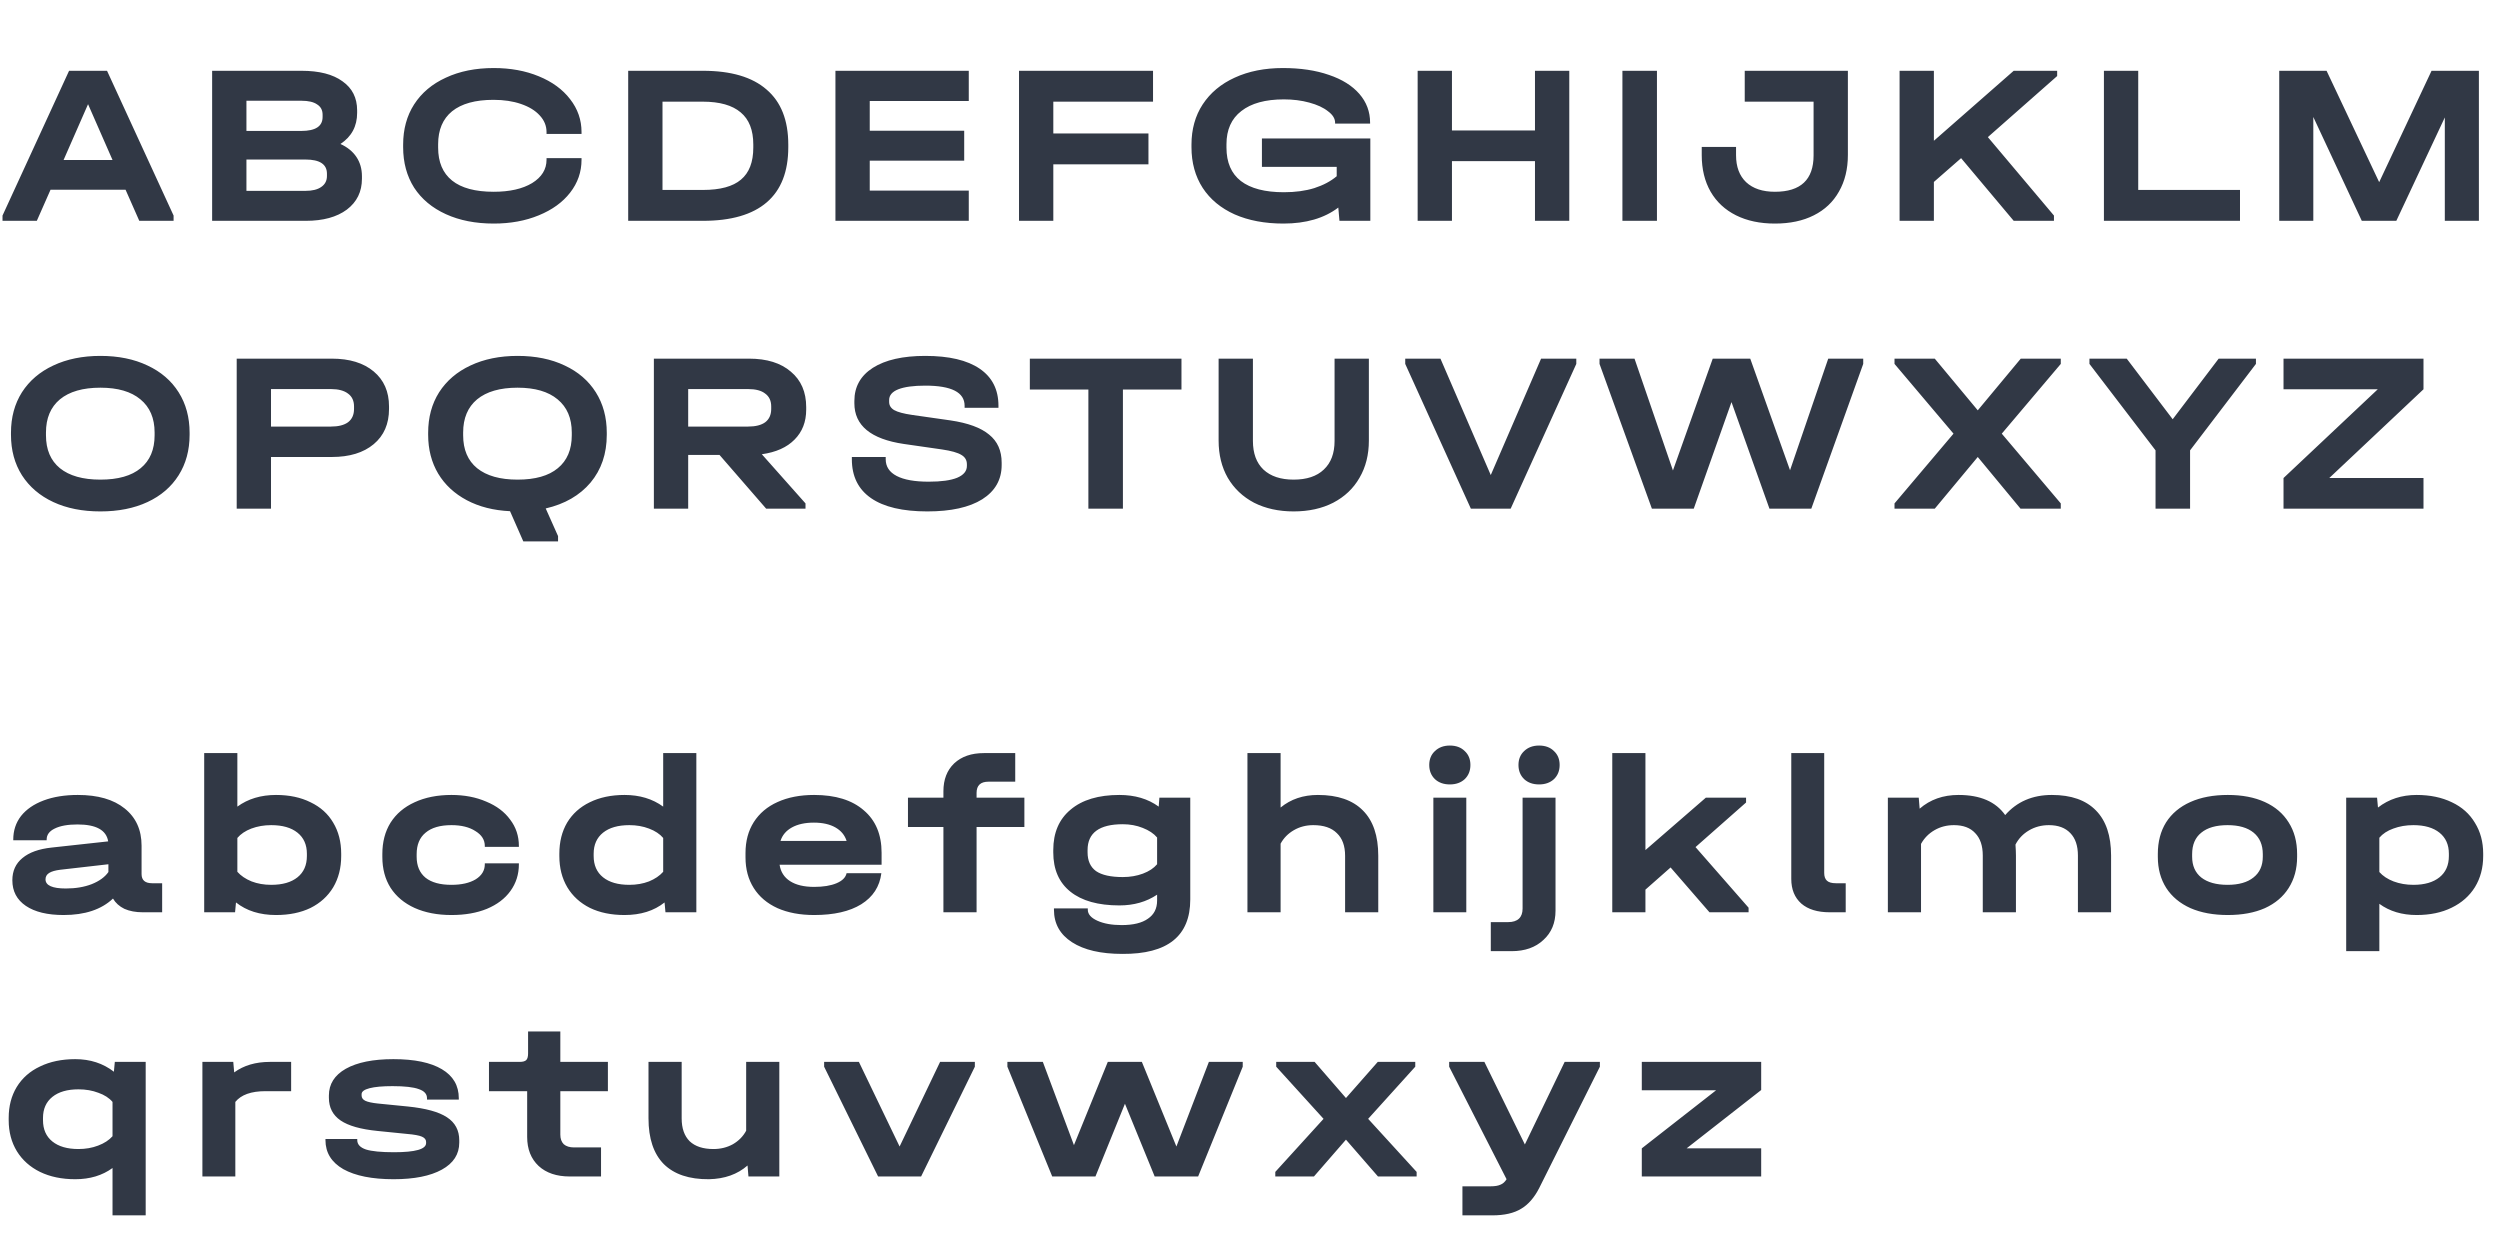
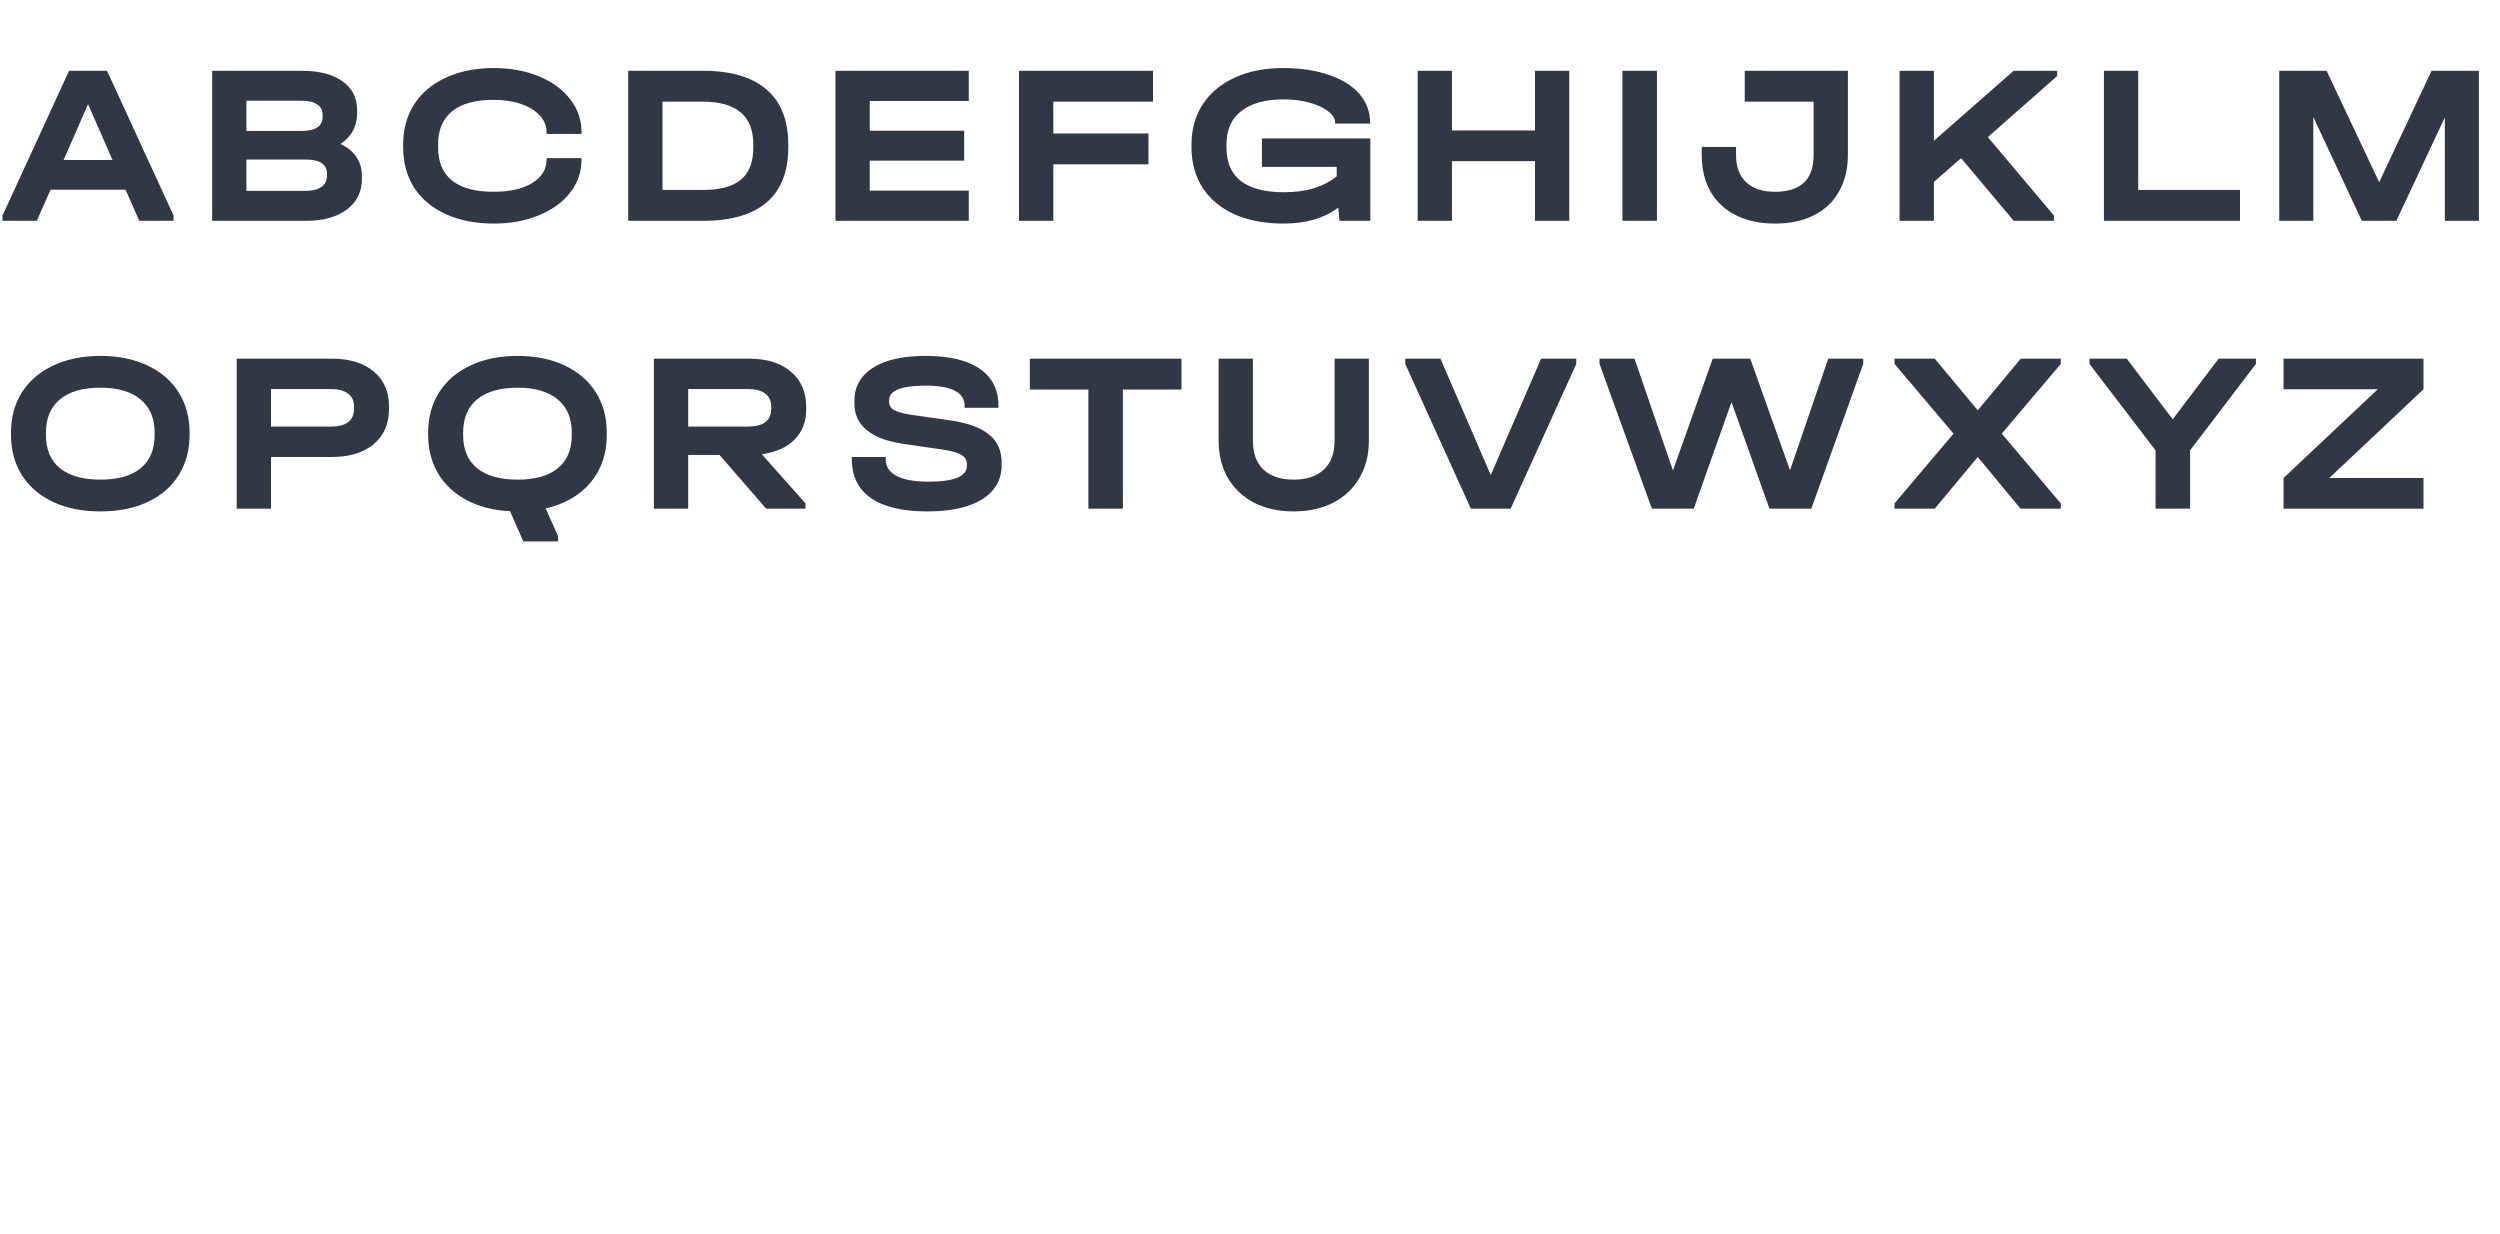
<svg xmlns="http://www.w3.org/2000/svg" width="634" height="313" viewBox="0 0 634 313" fill="none">
  <path d="M44.022 54.666V56H35.322L31.842 48.112H12.818L9.338 56H0.638V54.666L17.516 17.952H27.144L44.022 54.666ZM28.536 40.572L22.33 26.42L16.124 40.572H28.536ZM86.335 36.512C88.114 37.324 89.467 38.426 90.395 39.818C91.323 41.21 91.787 42.834 91.787 44.69V45.328C91.787 48.615 90.511 51.225 87.959 53.158C85.407 55.053 81.946 56 77.577 56H53.797V17.952H76.475C80.96 17.952 84.421 18.841 86.857 20.62C89.332 22.36 90.569 24.815 90.569 27.986V28.624C90.569 32.027 89.157 34.656 86.335 36.512ZM62.497 25.55V33.206H76.417C80.013 33.206 81.811 32.027 81.811 29.668V29.088C81.811 27.928 81.347 27.058 80.419 26.478C79.529 25.859 78.215 25.55 76.475 25.55H62.497ZM82.913 44.052C82.913 41.655 81.096 40.456 77.461 40.456H62.497V48.402H77.461C79.201 48.402 80.535 48.073 81.463 47.416C82.43 46.759 82.913 45.831 82.913 44.632V44.052ZM125.204 56.696C120.603 56.696 116.562 55.903 113.082 54.318C109.602 52.733 106.915 50.49 105.02 47.59C103.164 44.651 102.236 41.229 102.236 37.324V36.686C102.236 32.781 103.164 29.378 105.02 26.478C106.915 23.539 109.602 21.277 113.082 19.692C116.562 18.068 120.603 17.256 125.204 17.256C129.457 17.256 133.266 17.952 136.63 19.344C140.033 20.736 142.681 22.669 144.576 25.144C146.509 27.619 147.476 30.403 147.476 33.496V33.96H138.602V33.496C138.602 31.911 138.022 30.499 136.862 29.262C135.741 28.025 134.155 27.058 132.106 26.362C130.095 25.666 127.775 25.318 125.146 25.318C120.545 25.318 117.045 26.285 114.648 28.218C112.289 30.151 111.11 32.935 111.11 36.57V37.44C111.11 41.113 112.289 43.897 114.648 45.792C117.007 47.687 120.525 48.634 125.204 48.634C129.264 48.634 132.512 47.899 134.948 46.43C137.384 44.922 138.602 42.95 138.602 40.514V40.108H147.476V40.514C147.476 43.607 146.509 46.391 144.576 48.866C142.681 51.302 140.033 53.216 136.63 54.608C133.266 56 129.457 56.696 125.204 56.696ZM178.275 17.952C185.39 17.952 190.765 19.537 194.399 22.708C198.073 25.84 199.909 30.499 199.909 36.686V37.324C199.909 43.511 198.092 48.17 194.457 51.302C190.823 54.434 185.429 56 178.275 56H159.309V17.952H178.275ZM178.275 48.17C182.645 48.17 185.854 47.3 187.903 45.56C189.991 43.82 191.035 41.113 191.035 37.44V36.628C191.035 32.993 189.972 30.287 187.845 28.508C185.719 26.691 182.509 25.782 178.217 25.782H168.009V48.17H178.275ZM245.681 17.952V25.608H220.567V33.148H244.521V40.746H220.567V48.344H245.681V56H211.867V17.952H245.681ZM292.409 17.952V25.782H267.121V33.844H291.249V41.674H267.121V56H258.421V17.952H292.409ZM347.515 35.12V56H339.685L339.395 52.636C335.838 55.343 331.198 56.696 325.475 56.696C320.758 56.696 316.64 55.923 313.121 54.376C309.602 52.791 306.896 50.548 305.001 47.648C303.106 44.709 302.159 41.268 302.159 37.324V36.686C302.159 32.781 303.106 29.378 305.001 26.478C306.934 23.539 309.641 21.277 313.121 19.692C316.64 18.068 320.719 17.256 325.359 17.256C329.806 17.256 333.692 17.836 337.017 18.996C340.342 20.117 342.914 21.722 344.731 23.81C346.548 25.898 347.457 28.334 347.457 31.118V31.35H338.583V31.118C338.583 30.074 337.984 29.107 336.785 28.218C335.625 27.29 334.04 26.555 332.029 26.014C330.057 25.473 327.911 25.202 325.591 25.202C320.912 25.202 317.316 26.188 314.803 28.16C312.29 30.093 311.033 32.897 311.033 36.57V37.44C311.033 41.191 312.251 44.013 314.687 45.908C317.162 47.803 320.796 48.75 325.591 48.75C328.491 48.75 331.062 48.402 333.305 47.706C335.586 46.971 337.481 45.966 338.989 44.69V42.312H320.023V35.12H347.515ZM368.216 17.952V33.09H389.27V17.952H397.97V56H389.27V40.862H368.216V56H359.516V17.952H368.216ZM420.203 17.952V56H411.445V17.952H420.203ZM450.121 56.696C446.332 56.696 443.045 56 440.261 54.608C437.477 53.216 435.331 51.225 433.823 48.634C432.315 46.005 431.561 42.911 431.561 39.354V37.266H440.261V39.354C440.261 42.293 441.112 44.574 442.813 46.198C444.553 47.822 446.989 48.634 450.121 48.634C456.656 48.634 459.923 45.56 459.923 39.412V25.782H442.465V17.952H468.623V39.296C468.623 42.853 467.869 45.947 466.361 48.576C464.892 51.205 462.765 53.216 459.981 54.608C457.236 56 453.949 56.696 450.121 56.696ZM521.695 19.286L504.121 34.772L520.883 54.666V56H510.675L497.335 40.108L490.433 46.14V56H481.733V17.952H490.433V35.7L510.675 17.952H521.695V19.286ZM542.254 17.952V48.17H568.064V56H533.554V17.952H542.254ZM628.647 56H620.005V29.784L607.709 56H598.951L586.655 29.668V56H578.013V17.952H590.019L603.359 46.198L616.641 17.952H628.647V56ZM25.462 129.696C20.899 129.696 16.917 128.903 13.514 127.318C10.111 125.733 7.463 123.471 5.568 120.532C3.712 117.593 2.784 114.171 2.784 110.266V109.744C2.784 105.839 3.712 102.417 5.568 99.478C7.463 96.539 10.111 94.277 13.514 92.692C16.955 91.068 20.938 90.256 25.462 90.256C30.025 90.256 34.007 91.068 37.41 92.692C40.813 94.277 43.442 96.539 45.298 99.478C47.154 102.417 48.082 105.839 48.082 109.744V110.266C48.082 114.171 47.154 117.593 45.298 120.532C43.442 123.471 40.813 125.733 37.41 127.318C34.007 128.903 30.025 129.696 25.462 129.696ZM25.462 121.634C29.947 121.634 33.35 120.667 35.67 118.734C38.029 116.801 39.208 114.017 39.208 110.382V109.686C39.208 106.051 38.009 103.248 35.612 101.276C33.253 99.304 29.87 98.318 25.462 98.318C21.015 98.318 17.593 99.304 15.196 101.276C12.837 103.248 11.658 106.051 11.658 109.686V110.382C11.658 114.017 12.837 116.801 15.196 118.734C17.593 120.667 21.015 121.634 25.462 121.634ZM84.155 90.952C88.641 90.952 92.179 92.035 94.769 94.2C97.36 96.365 98.655 99.323 98.655 103.074V103.712C98.655 107.501 97.36 110.479 94.769 112.644C92.179 114.809 88.641 115.892 84.155 115.892H68.727V129H60.027V90.952H84.155ZM83.923 108.178C85.818 108.178 87.268 107.811 88.273 107.076C89.279 106.303 89.781 105.181 89.781 103.712V103.074C89.781 101.643 89.279 100.561 88.273 99.826C87.268 99.053 85.818 98.666 83.923 98.666H68.727V108.178H83.923ZM131.258 90.256C135.82 90.256 139.803 91.068 143.206 92.692C146.608 94.277 149.238 96.539 151.094 99.478C152.95 102.417 153.878 105.839 153.878 109.744V110.266C153.878 115.061 152.505 119.101 149.76 122.388C147.014 125.636 143.225 127.821 138.392 128.942L141.524 135.96V137.294H132.708L129.344 129.638C125.168 129.445 121.514 128.517 118.382 126.854C115.25 125.191 112.833 122.949 111.132 120.126C109.43 117.265 108.58 113.978 108.58 110.266V109.744C108.58 105.839 109.508 102.417 111.364 99.478C113.258 96.539 115.907 94.277 119.31 92.692C122.751 91.068 126.734 90.256 131.258 90.256ZM145.004 109.686C145.004 106.051 143.805 103.248 141.408 101.276C139.049 99.304 135.666 98.318 131.258 98.318C126.811 98.318 123.389 99.304 120.992 101.276C118.633 103.248 117.454 106.051 117.454 109.686V110.382C117.454 114.017 118.633 116.801 120.992 118.734C123.389 120.667 126.811 121.634 131.258 121.634C135.743 121.634 139.146 120.667 141.466 118.734C143.824 116.801 145.004 114.017 145.004 110.382V109.686ZM204.451 103.886C204.451 106.979 203.465 109.512 201.493 111.484C199.56 113.456 196.795 114.693 193.199 115.196L204.277 127.666V129H194.301L182.469 115.37H174.523V129H165.823V90.952H189.951C194.475 90.952 198.013 92.054 200.565 94.258C203.156 96.423 204.451 99.42 204.451 103.248V103.886ZM195.577 103.074C195.577 101.643 195.074 100.561 194.069 99.826C193.102 99.053 191.652 98.666 189.719 98.666H174.523V108.178H189.719C191.614 108.178 193.064 107.811 194.069 107.076C195.074 106.303 195.577 105.181 195.577 103.712V103.074ZM235.171 129.696C228.907 129.696 224.151 128.575 220.903 126.332C217.655 124.089 216.031 120.803 216.031 116.472V115.892H224.615V116.472C224.615 118.328 225.543 119.739 227.399 120.706C229.255 121.673 231.962 122.156 235.519 122.156C238.69 122.156 241.087 121.827 242.711 121.17C244.374 120.474 245.205 119.469 245.205 118.154V117.748C245.205 116.704 244.741 115.911 243.813 115.37C242.885 114.79 241.242 114.326 238.883 113.978L229.197 112.586C220.845 111.349 216.669 107.907 216.669 102.262V101.682C216.669 98.086 218.235 95.283 221.367 93.272C224.538 91.261 228.965 90.256 234.649 90.256C240.681 90.256 245.283 91.339 248.453 93.504C251.624 95.669 253.209 98.801 253.209 102.9V103.422H244.625V102.9C244.625 99.497 241.3 97.796 234.649 97.796C231.672 97.796 229.391 98.105 227.805 98.724C226.259 99.343 225.485 100.251 225.485 101.45V101.914C225.485 102.803 225.911 103.499 226.761 104.002C227.651 104.505 229.159 104.911 231.285 105.22L241.029 106.612C245.476 107.269 248.743 108.468 250.831 110.208C252.958 111.909 254.021 114.287 254.021 117.342V117.922C254.021 121.634 252.378 124.534 249.091 126.622C245.805 128.671 241.165 129.696 235.171 129.696ZM261.166 98.782V90.952H299.62V98.782H284.772V129H276.014V98.782H261.166ZM328.064 129.696C324.275 129.696 320.93 128.961 318.03 127.492C315.169 125.984 312.945 123.877 311.36 121.17C309.813 118.463 309.04 115.312 309.04 111.716V90.952H317.74V111.832C317.74 114.964 318.629 117.381 320.408 119.082C322.225 120.783 324.777 121.634 328.064 121.634C331.389 121.634 333.941 120.783 335.72 119.082C337.537 117.381 338.446 114.964 338.446 111.832V90.952H347.146V111.716C347.146 115.312 346.353 118.463 344.768 121.17C343.221 123.877 340.998 125.984 338.098 127.492C335.237 128.961 331.892 129.696 328.064 129.696ZM399.75 90.952V92.286L383.104 129H373.012L356.366 92.286V90.952H365.298L378.058 120.474L390.818 90.952H399.75ZM472.513 90.952V92.286L459.347 129H448.733L439.105 101.972L429.535 129H418.921L405.639 92.286V90.952H414.513L424.257 119.314L434.349 90.952H443.861L453.953 119.256L463.639 90.952H472.513ZM522.614 92.286L507.65 109.976L522.614 127.666V129H512.406L501.56 115.892L490.656 129H480.448V127.666L495.412 109.976L480.448 92.286V90.952H490.656L501.56 104.06L512.464 90.952H522.614V92.286ZM572.107 90.952V92.286L555.403 114.21V129H546.645V114.21L529.883 92.286V90.952H539.337L550.995 106.322L562.653 90.952H572.107ZM614.597 98.724L590.701 121.228H614.597V129H579.101V121.228L602.997 98.724H579.101V90.952H614.597V98.724Z" fill="#313845" />
-   <path d="M41.122 223.988V231.354H36.192C34.413 231.354 32.867 231.064 31.552 230.484C30.276 229.865 29.309 228.995 28.652 227.874C25.713 230.658 21.537 232.05 16.124 232.05C12.025 232.05 8.835 231.276 6.554 229.73C4.273 228.183 3.132 226.018 3.132 223.234C3.132 220.875 3.983 219 5.684 217.608C7.385 216.177 9.86 215.288 13.108 214.94L27.434 213.374C26.97 210.512 24.379 209.082 19.662 209.082C17.187 209.082 15.254 209.43 13.862 210.126C12.509 210.783 11.832 211.711 11.832 212.91V213.084H3.364V212.91C3.364 210.628 4.021 208.637 5.336 206.936C6.689 205.234 8.603 203.92 11.078 202.992C13.553 202.064 16.433 201.6 19.72 201.6C24.824 201.6 28.787 202.74 31.61 205.022C34.471 207.303 35.902 210.454 35.902 214.476V221.668C35.902 223.214 36.791 223.988 38.57 223.988H41.122ZM16.704 225.322C19.179 225.322 21.363 224.954 23.258 224.22C25.191 223.446 26.603 222.422 27.492 221.146V219.174L15.312 220.566C14.036 220.72 13.089 220.991 12.47 221.378C11.851 221.764 11.542 222.306 11.542 223.002C11.542 224.548 13.263 225.322 16.704 225.322ZM69.996 201.6C73.36 201.6 76.279 202.218 78.754 203.456C81.267 204.654 83.181 206.375 84.496 208.618C85.849 210.86 86.526 213.49 86.526 216.506V217.086C86.526 220.102 85.849 222.75 84.496 225.032C83.142 227.274 81.228 229.014 78.754 230.252C76.279 231.45 73.36 232.05 69.996 232.05C65.897 232.05 62.514 230.986 59.846 228.86L59.614 231.354H51.784V190.986H60.194V204.558C62.9 202.586 66.168 201.6 69.996 201.6ZM77.826 216.506C77.826 214.224 77.033 212.446 75.448 211.17C73.862 209.894 71.639 209.256 68.778 209.256C66.96 209.256 65.278 209.546 63.732 210.126C62.224 210.706 61.044 211.498 60.194 212.504V221.088C61.083 222.093 62.282 222.905 63.79 223.524C65.298 224.104 66.96 224.394 68.778 224.394C71.639 224.394 73.862 223.756 75.448 222.48C77.033 221.204 77.826 219.406 77.826 217.086V216.506ZM114.479 232.05C110.922 232.05 107.809 231.45 105.141 230.252C102.512 229.053 100.482 227.352 99.051 225.148C97.659 222.944 96.963 220.334 96.963 217.318V216.564C96.963 213.509 97.659 210.86 99.051 208.618C100.482 206.375 102.512 204.654 105.141 203.456C107.809 202.218 110.922 201.6 114.479 201.6C117.766 201.6 120.705 202.16 123.295 203.282C125.925 204.364 127.955 205.892 129.385 207.864C130.855 209.797 131.589 212.02 131.589 214.534V214.766H122.947V214.534C122.947 212.987 122.155 211.73 120.569 210.764C119.023 209.758 116.993 209.256 114.479 209.256C111.618 209.256 109.433 209.894 107.925 211.17C106.417 212.407 105.663 214.224 105.663 216.622V217.26C105.663 219.58 106.417 221.358 107.925 222.596C109.433 223.794 111.618 224.394 114.479 224.394C117.031 224.394 119.081 223.93 120.627 223.002C122.174 222.035 122.947 220.759 122.947 219.174V218.942H131.589V219.174C131.589 221.726 130.874 223.988 129.443 225.96C128.051 227.893 126.06 229.401 123.469 230.484C120.917 231.528 117.921 232.05 114.479 232.05ZM176.593 190.986V231.354H168.763L168.531 228.86C165.863 230.986 162.479 232.05 158.381 232.05C155.017 232.05 152.097 231.45 149.623 230.252C147.148 229.014 145.234 227.274 143.881 225.032C142.527 222.75 141.851 220.102 141.851 217.086V216.506C141.851 213.49 142.508 210.86 143.823 208.618C145.176 206.375 147.09 204.654 149.565 203.456C152.078 202.218 155.017 201.6 158.381 201.6C162.209 201.6 165.476 202.586 168.183 204.558V190.986H176.593ZM159.599 224.394C161.416 224.394 163.079 224.104 164.587 223.524C166.095 222.905 167.293 222.093 168.183 221.088V212.504C167.332 211.498 166.133 210.706 164.587 210.126C163.079 209.546 161.416 209.256 159.599 209.256C156.737 209.256 154.514 209.894 152.929 211.17C151.343 212.446 150.551 214.224 150.551 216.506V217.086C150.551 219.406 151.343 221.204 152.929 222.48C154.514 223.756 156.737 224.394 159.599 224.394ZM223.571 219.29H197.703C197.973 221.107 198.863 222.499 200.371 223.466C201.879 224.432 203.909 224.916 206.461 224.916C208.781 224.916 210.675 224.606 212.145 223.988C213.614 223.369 214.465 222.518 214.697 221.436H223.513C223.087 224.838 221.386 227.468 218.409 229.324C215.47 231.141 211.487 232.05 206.461 232.05C202.903 232.05 199.81 231.47 197.181 230.31C194.551 229.111 192.541 227.41 191.149 225.206C189.757 223.002 189.061 220.411 189.061 217.434V216.332C189.061 213.316 189.757 210.706 191.149 208.502C192.579 206.259 194.59 204.558 197.181 203.398C199.81 202.199 202.903 201.6 206.461 201.6C211.874 201.6 216.069 202.895 219.047 205.486C222.063 208.038 223.571 211.634 223.571 216.274V219.29ZM206.403 208.618C204.16 208.618 202.304 209.024 200.835 209.836C199.365 210.648 198.399 211.788 197.935 213.258H214.697C214.233 211.788 213.285 210.648 211.855 209.836C210.424 209.024 208.607 208.618 206.403 208.618ZM259.782 209.72H247.66V231.354H239.25V209.72H230.26V202.296H239.25V200.672C239.25 197.694 240.159 195.336 241.976 193.596C243.832 191.856 246.346 190.986 249.516 190.986H257.462V198.236H250.676C248.666 198.236 247.66 199.183 247.66 201.078V202.296H259.782V209.72ZM301.851 202.296V228.106C301.851 237.386 296.109 241.987 284.625 241.91C279.173 241.91 274.92 240.924 271.865 238.952C268.811 236.98 267.283 234.234 267.283 230.716V230.368H275.867V230.716C275.867 231.837 276.679 232.765 278.303 233.5C279.927 234.234 281.977 234.602 284.451 234.602C287.39 234.602 289.613 234.06 291.121 232.978C292.668 231.934 293.441 230.406 293.441 228.396V226.888C290.735 228.705 287.545 229.614 283.871 229.614C278.497 229.614 274.359 228.454 271.459 226.134C268.559 223.814 267.109 220.488 267.109 216.158V215.578C267.109 211.17 268.579 207.748 271.517 205.312C274.456 202.837 278.574 201.6 283.871 201.6C287.815 201.6 291.141 202.586 293.847 204.558L294.021 202.296H301.851ZM284.741 222.422C286.597 222.422 288.299 222.132 289.845 221.552C291.392 220.972 292.591 220.179 293.441 219.174V212.388C292.591 211.382 291.373 210.57 289.787 209.952C288.241 209.333 286.559 209.024 284.741 209.024C278.787 209.024 275.809 211.208 275.809 215.578V216.158C275.809 218.284 276.525 219.87 277.955 220.914C279.425 221.919 281.687 222.422 284.741 222.422ZM334.215 201.6C339.241 201.6 343.05 202.914 345.641 205.544C348.231 208.134 349.527 211.962 349.527 217.028V231.354H341.117V217.028C341.117 214.514 340.421 212.6 339.029 211.286C337.675 209.932 335.684 209.256 333.055 209.256C331.237 209.256 329.594 209.681 328.125 210.532C326.655 211.382 325.534 212.523 324.761 213.954V231.354H316.351V190.986H324.761V204.79C327.351 202.663 330.503 201.6 334.215 201.6ZM371.853 202.296V231.354H363.501V202.296H371.853ZM367.677 198.932C366.13 198.932 364.874 198.487 363.907 197.598C362.94 196.67 362.457 195.471 362.457 194.002C362.457 192.532 362.94 191.353 363.907 190.464C364.874 189.536 366.13 189.072 367.677 189.072C369.262 189.072 370.519 189.536 371.447 190.464C372.414 191.353 372.897 192.532 372.897 194.002C372.897 195.471 372.414 196.67 371.447 197.598C370.48 198.487 369.224 198.932 367.677 198.932ZM382.475 233.848C383.673 233.848 384.582 233.558 385.201 232.978C385.819 232.398 386.129 231.547 386.129 230.426V202.296H394.481V230.948C394.481 234.041 393.456 236.516 391.407 238.372C389.396 240.266 386.709 241.214 383.345 241.214H378.067V233.848H382.475ZM390.305 198.932C388.758 198.932 387.501 198.487 386.535 197.598C385.568 196.67 385.085 195.471 385.085 194.002C385.085 192.532 385.568 191.353 386.535 190.464C387.501 189.536 388.758 189.072 390.305 189.072C391.89 189.072 393.147 189.536 394.075 190.464C395.041 191.353 395.525 192.532 395.525 194.002C395.525 195.471 395.041 196.67 394.075 197.598C393.108 198.487 391.851 198.932 390.305 198.932ZM443.44 230.194V231.354H433.522L423.662 219.986L417.282 225.612V231.354H408.872V190.986H417.282V215.578L432.594 202.296H442.802V203.514L429.984 214.824L443.44 230.194ZM464.011 231.354C460.918 231.354 458.52 230.619 456.819 229.15C455.118 227.642 454.267 225.554 454.267 222.886V190.986H462.619V221.378C462.619 222.267 462.851 222.924 463.315 223.35C463.779 223.775 464.533 223.988 465.577 223.988H468.071V231.354H464.011ZM520.348 201.6C525.259 201.6 528.99 202.914 531.542 205.544C534.094 208.134 535.37 211.943 535.37 216.97V231.354H526.96V216.97C526.96 214.495 526.322 212.6 525.046 211.286C523.77 209.932 521.953 209.256 519.594 209.256C517.738 209.256 516.056 209.7 514.548 210.59C513.04 211.479 511.9 212.678 511.126 214.186C511.204 215.346 511.242 216.274 511.242 216.97V231.354H502.832V216.97C502.832 214.495 502.194 212.6 500.918 211.286C499.681 209.932 497.883 209.256 495.524 209.256C493.707 209.256 492.064 209.681 490.594 210.532C489.125 211.382 487.984 212.542 487.172 214.012V231.354H478.762V202.296H486.592L486.824 205.08C489.492 202.76 492.779 201.6 496.684 201.6C502.175 201.6 506.119 203.301 508.516 206.704C511.494 203.301 515.438 201.6 520.348 201.6ZM564.973 232.05C561.339 232.05 558.187 231.47 555.519 230.31C552.851 229.111 550.802 227.41 549.371 225.206C547.941 222.963 547.225 220.334 547.225 217.318V216.564C547.225 213.47 547.921 210.802 549.313 208.56C550.744 206.317 552.793 204.596 555.461 203.398C558.129 202.199 561.3 201.6 564.973 201.6C568.608 201.6 571.74 202.199 574.369 203.398C576.999 204.596 579.009 206.317 580.401 208.56C581.832 210.802 582.547 213.47 582.547 216.564V217.318C582.547 220.334 581.832 222.963 580.401 225.206C579.009 227.41 576.999 229.111 574.369 230.31C571.74 231.47 568.608 232.05 564.973 232.05ZM564.915 224.394C567.738 224.394 569.923 223.775 571.469 222.538C573.055 221.3 573.847 219.541 573.847 217.26V216.622C573.847 214.263 573.074 212.446 571.527 211.17C569.981 209.894 567.777 209.256 564.915 209.256C562.015 209.256 559.792 209.894 558.245 211.17C556.699 212.407 555.925 214.224 555.925 216.622V217.26C555.925 219.541 556.699 221.3 558.245 222.538C559.831 223.775 562.054 224.394 564.915 224.394ZM612.857 201.6C616.259 201.6 619.237 202.218 621.789 203.456C624.341 204.654 626.293 206.394 627.647 208.676C629.039 210.918 629.735 213.528 629.735 216.506V217.086C629.735 220.063 629.039 222.692 627.647 224.974C626.255 227.216 624.283 228.956 621.731 230.194C619.217 231.431 616.259 232.05 612.857 232.05C609.145 232.05 605.993 231.102 603.403 229.208V241.214H594.993V202.296H602.823L603.055 204.79C605.8 202.663 609.067 201.6 612.857 201.6ZM621.035 216.506C621.035 214.224 620.242 212.446 618.657 211.17C617.071 209.894 614.867 209.256 612.045 209.256C610.189 209.256 608.487 209.546 606.941 210.126C605.433 210.667 604.253 211.44 603.403 212.446V221.146C604.292 222.151 605.491 222.944 606.999 223.524C608.545 224.104 610.227 224.394 612.045 224.394C614.867 224.394 617.071 223.756 618.657 222.48C620.242 221.204 621.035 219.406 621.035 217.086V216.506ZM36.946 269.296V308.214H28.536V296.208C25.945 298.102 22.794 299.05 19.082 299.05C15.679 299.05 12.702 298.431 10.15 297.194C7.637 295.956 5.684 294.216 4.292 291.974C2.9 289.692 2.204 287.063 2.204 284.086V283.506C2.204 280.528 2.881 277.918 4.234 275.676C5.626 273.394 7.598 271.654 10.15 270.456C12.702 269.218 15.679 268.6 19.082 268.6C22.871 268.6 26.139 269.663 28.884 271.79L29.116 269.296H36.946ZM19.894 291.394C21.711 291.394 23.374 291.104 24.882 290.524C26.429 289.944 27.647 289.151 28.536 288.146V279.446C27.685 278.44 26.487 277.667 24.94 277.126C23.432 276.546 21.75 276.256 19.894 276.256C17.071 276.256 14.867 276.894 13.282 278.17C11.697 279.446 10.904 281.224 10.904 283.506V284.086C10.904 286.406 11.697 288.204 13.282 289.48C14.867 290.756 17.071 291.394 19.894 291.394ZM73.832 269.296V276.72H67.336C63.701 276.72 61.149 277.628 59.68 279.446V298.354H51.328V269.296H59.158L59.39 271.964C61.826 270.185 64.842 269.296 68.438 269.296H73.832ZM99.822 299.05C94.37 299.05 90.116 298.199 87.062 296.498C84.046 294.758 82.538 292.302 82.538 289.132V288.842H90.6V289.132C90.6 290.214 91.334 291.007 92.804 291.51C94.273 291.974 96.651 292.206 99.938 292.206C105.351 292.206 108.058 291.432 108.058 289.886V289.596C108.058 289.016 107.71 288.571 107.014 288.262C106.318 287.952 105.061 287.72 103.244 287.566L95.762 286.812C91.47 286.386 88.338 285.497 86.366 284.144C84.394 282.79 83.408 280.876 83.408 278.402V277.822C83.408 274.922 84.838 272.66 87.7 271.036C90.6 269.412 94.621 268.6 99.764 268.6C105.1 268.6 109.198 269.45 112.06 271.152C114.921 272.853 116.352 275.308 116.352 278.518V278.866H108.29V278.518C108.29 277.435 107.594 276.662 106.202 276.198C104.848 275.695 102.625 275.444 99.532 275.444C97.018 275.444 95.085 275.618 93.732 275.966C92.378 276.314 91.702 276.816 91.702 277.474V277.822C91.702 278.402 92.011 278.846 92.63 279.156C93.287 279.465 94.35 279.697 95.82 279.852L103.418 280.606C107.98 281.07 111.286 281.978 113.336 283.332C115.424 284.685 116.468 286.638 116.468 289.19V289.77C116.468 292.708 114.998 294.99 112.06 296.614C109.121 298.238 105.042 299.05 99.822 299.05ZM142.099 276.72V287.74C142.099 288.784 142.389 289.596 142.969 290.176C143.588 290.717 144.458 290.988 145.579 290.988H152.423V298.354H144.477C141.152 298.354 138.522 297.464 136.589 295.686C134.656 293.868 133.689 291.413 133.689 288.32V276.72H124.003V269.296H131.775C132.587 269.296 133.148 269.141 133.457 268.832C133.766 268.522 133.921 267.962 133.921 267.15V261.582H142.099V269.296H154.163V276.72H142.099ZM197.636 269.296V298.354H189.806L189.574 295.57C187.022 297.812 183.755 298.972 179.772 299.05C174.784 299.088 170.975 297.812 168.346 295.222C165.755 292.592 164.46 288.726 164.46 283.622V269.296H172.87V283.622C172.87 286.135 173.547 288.068 174.9 289.422C176.292 290.736 178.303 291.394 180.932 291.394C182.749 291.394 184.393 290.988 185.862 290.176C187.331 289.325 188.453 288.184 189.226 286.754V269.296H197.636ZM247.222 269.296V270.514L233.592 298.354H222.688L209 270.514V269.296H217.816L228.14 290.756L238.406 269.296H247.222ZM315.156 269.296V270.514L303.846 298.354H292.826L285.286 279.91L277.804 298.354H266.842L255.474 270.514V269.296H264.464L272.352 290.408L280.936 269.296H289.578L298.336 290.756L306.572 269.296H315.156ZM359.258 297.194V298.354H349.456L341.336 289.016L333.216 298.354H323.414V297.194L335.652 283.738L323.646 270.514V269.296H333.39L341.336 278.46L349.398 269.296H358.91V270.514L346.962 283.738L359.258 297.194ZM405.73 269.296V270.514L390.36 301.254C389.123 303.69 387.596 305.449 385.778 306.532C383.961 307.653 381.525 308.214 378.47 308.214H370.872V300.848H378.064C379.108 300.848 379.92 300.712 380.5 300.442C381.119 300.21 381.641 299.746 382.066 299.05L367.508 270.514V269.296H376.44L386.706 290.234L396.798 269.296H405.73ZM446.636 276.43L427.728 291.22H446.636V298.354H416.36V291.22L435.21 276.488H416.36V269.296H446.636V276.43Z" fill="#313845" />
</svg>